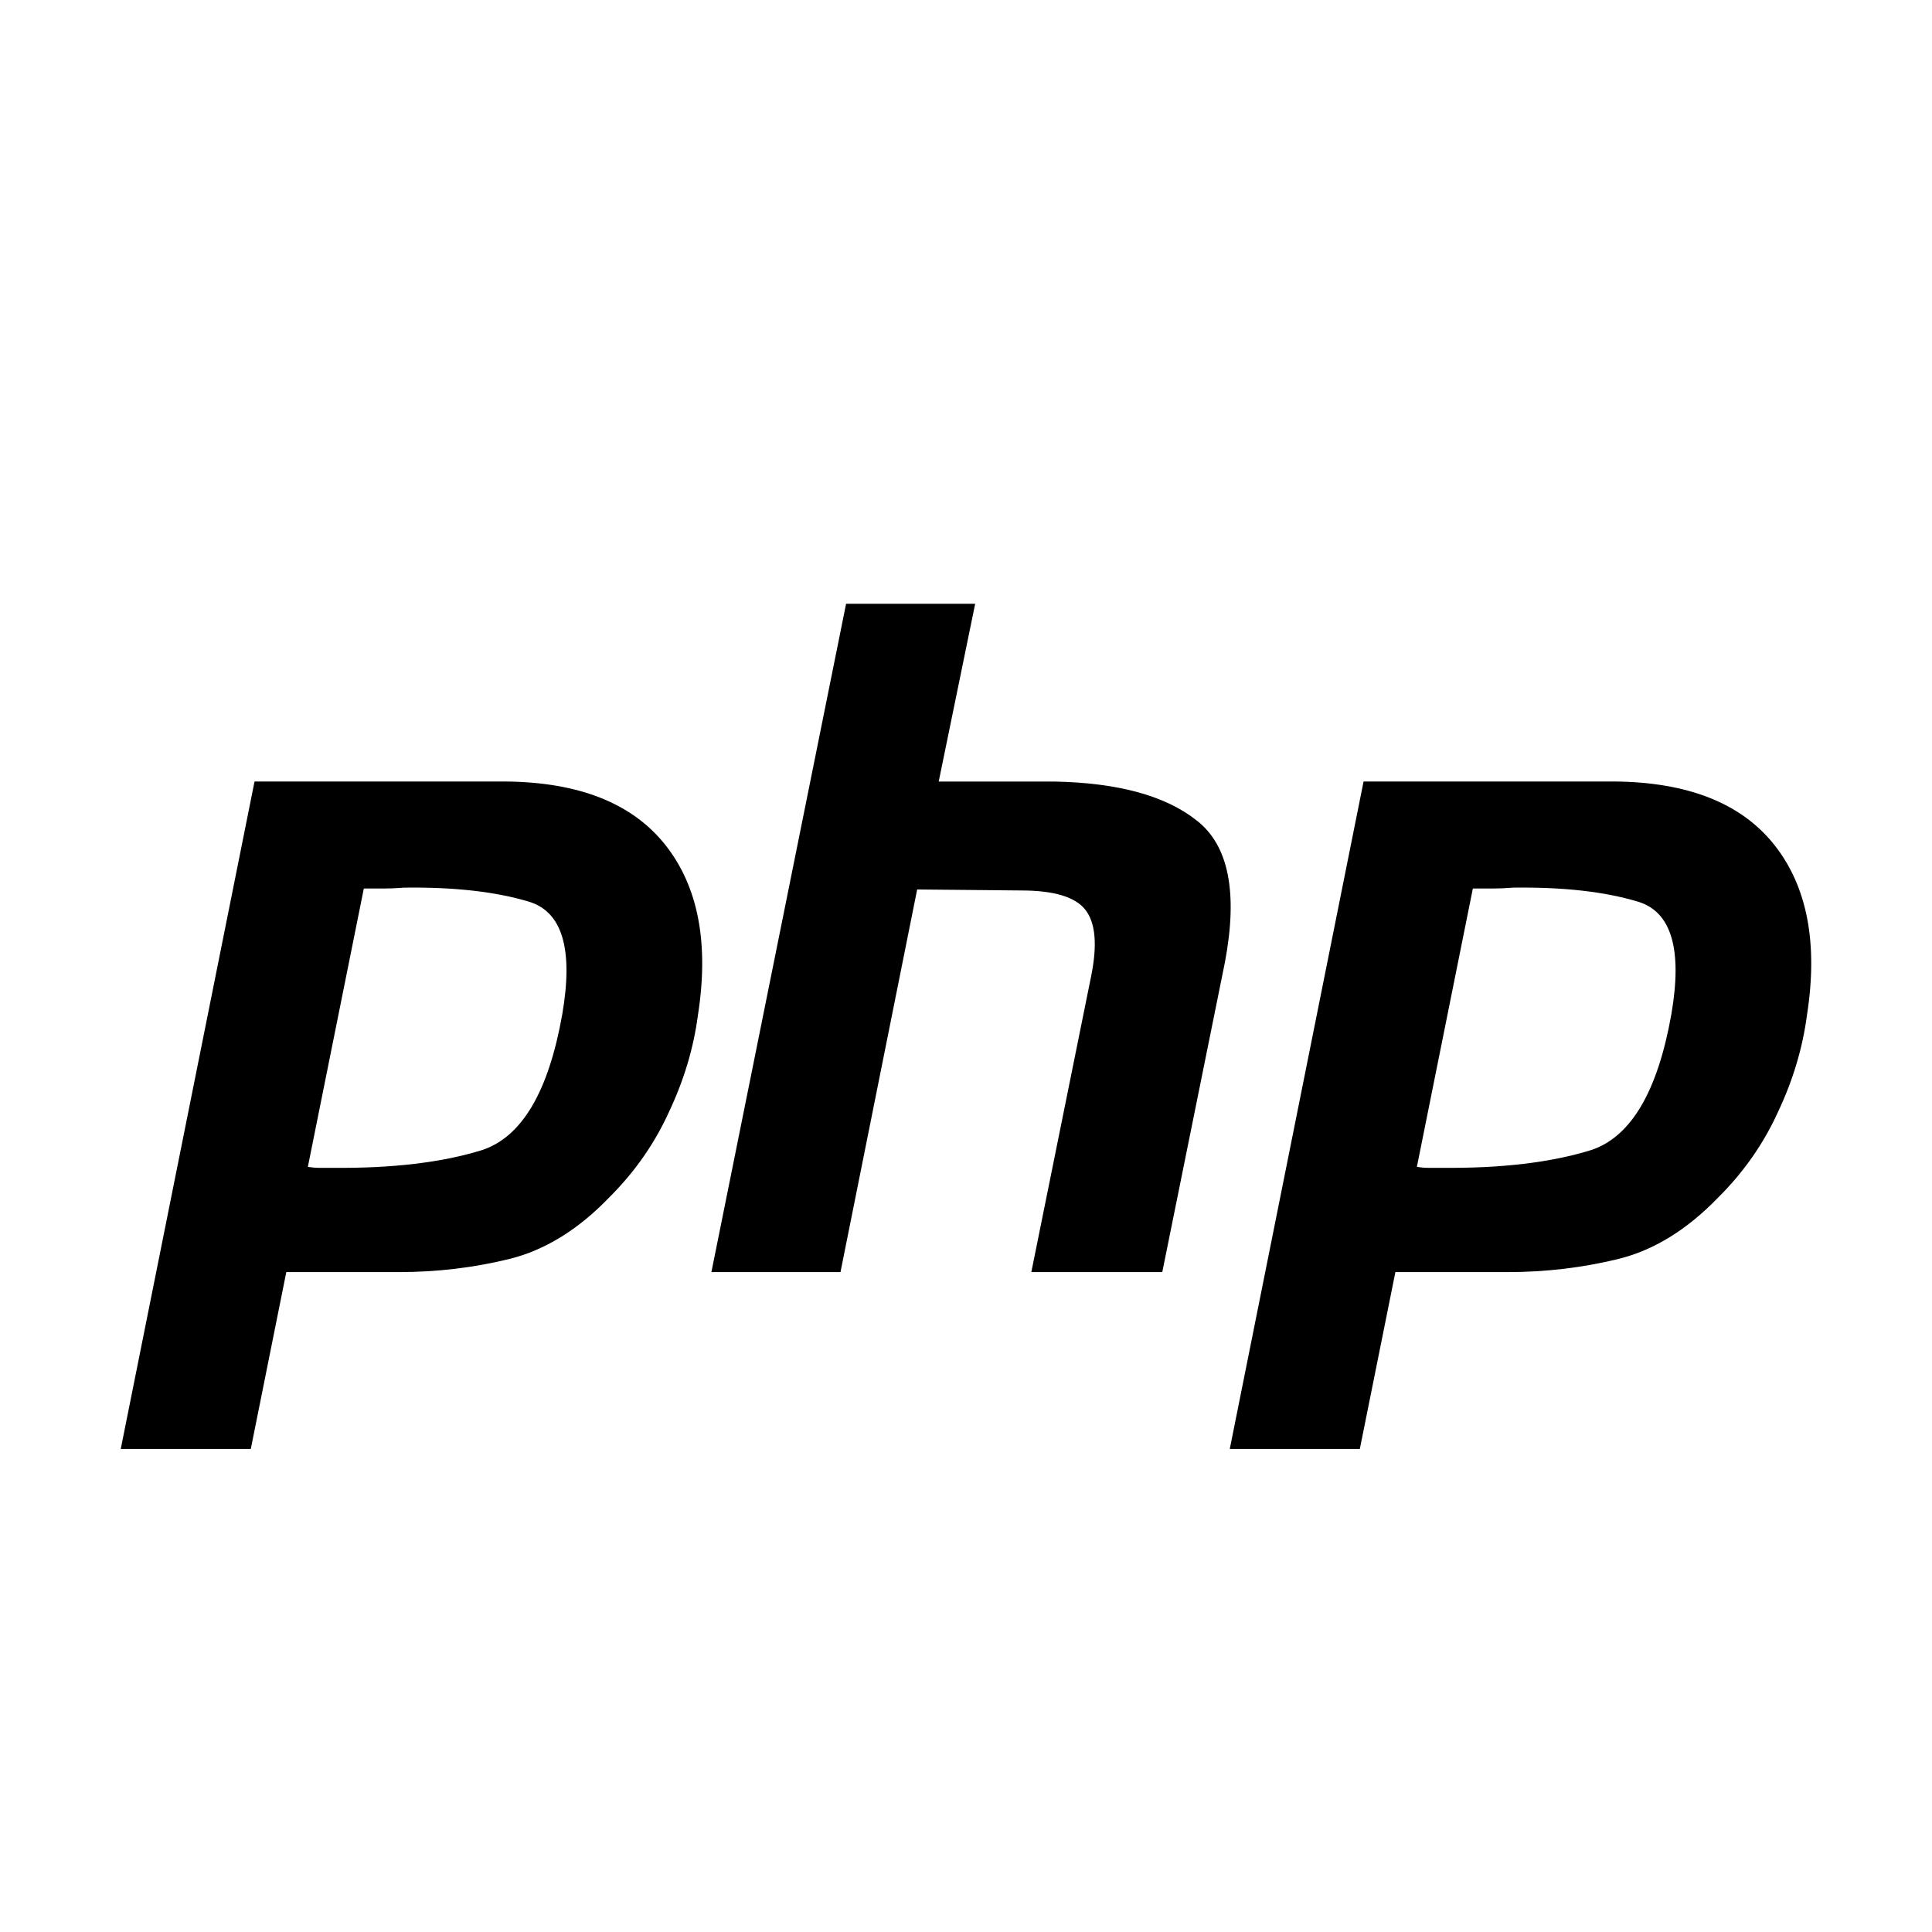
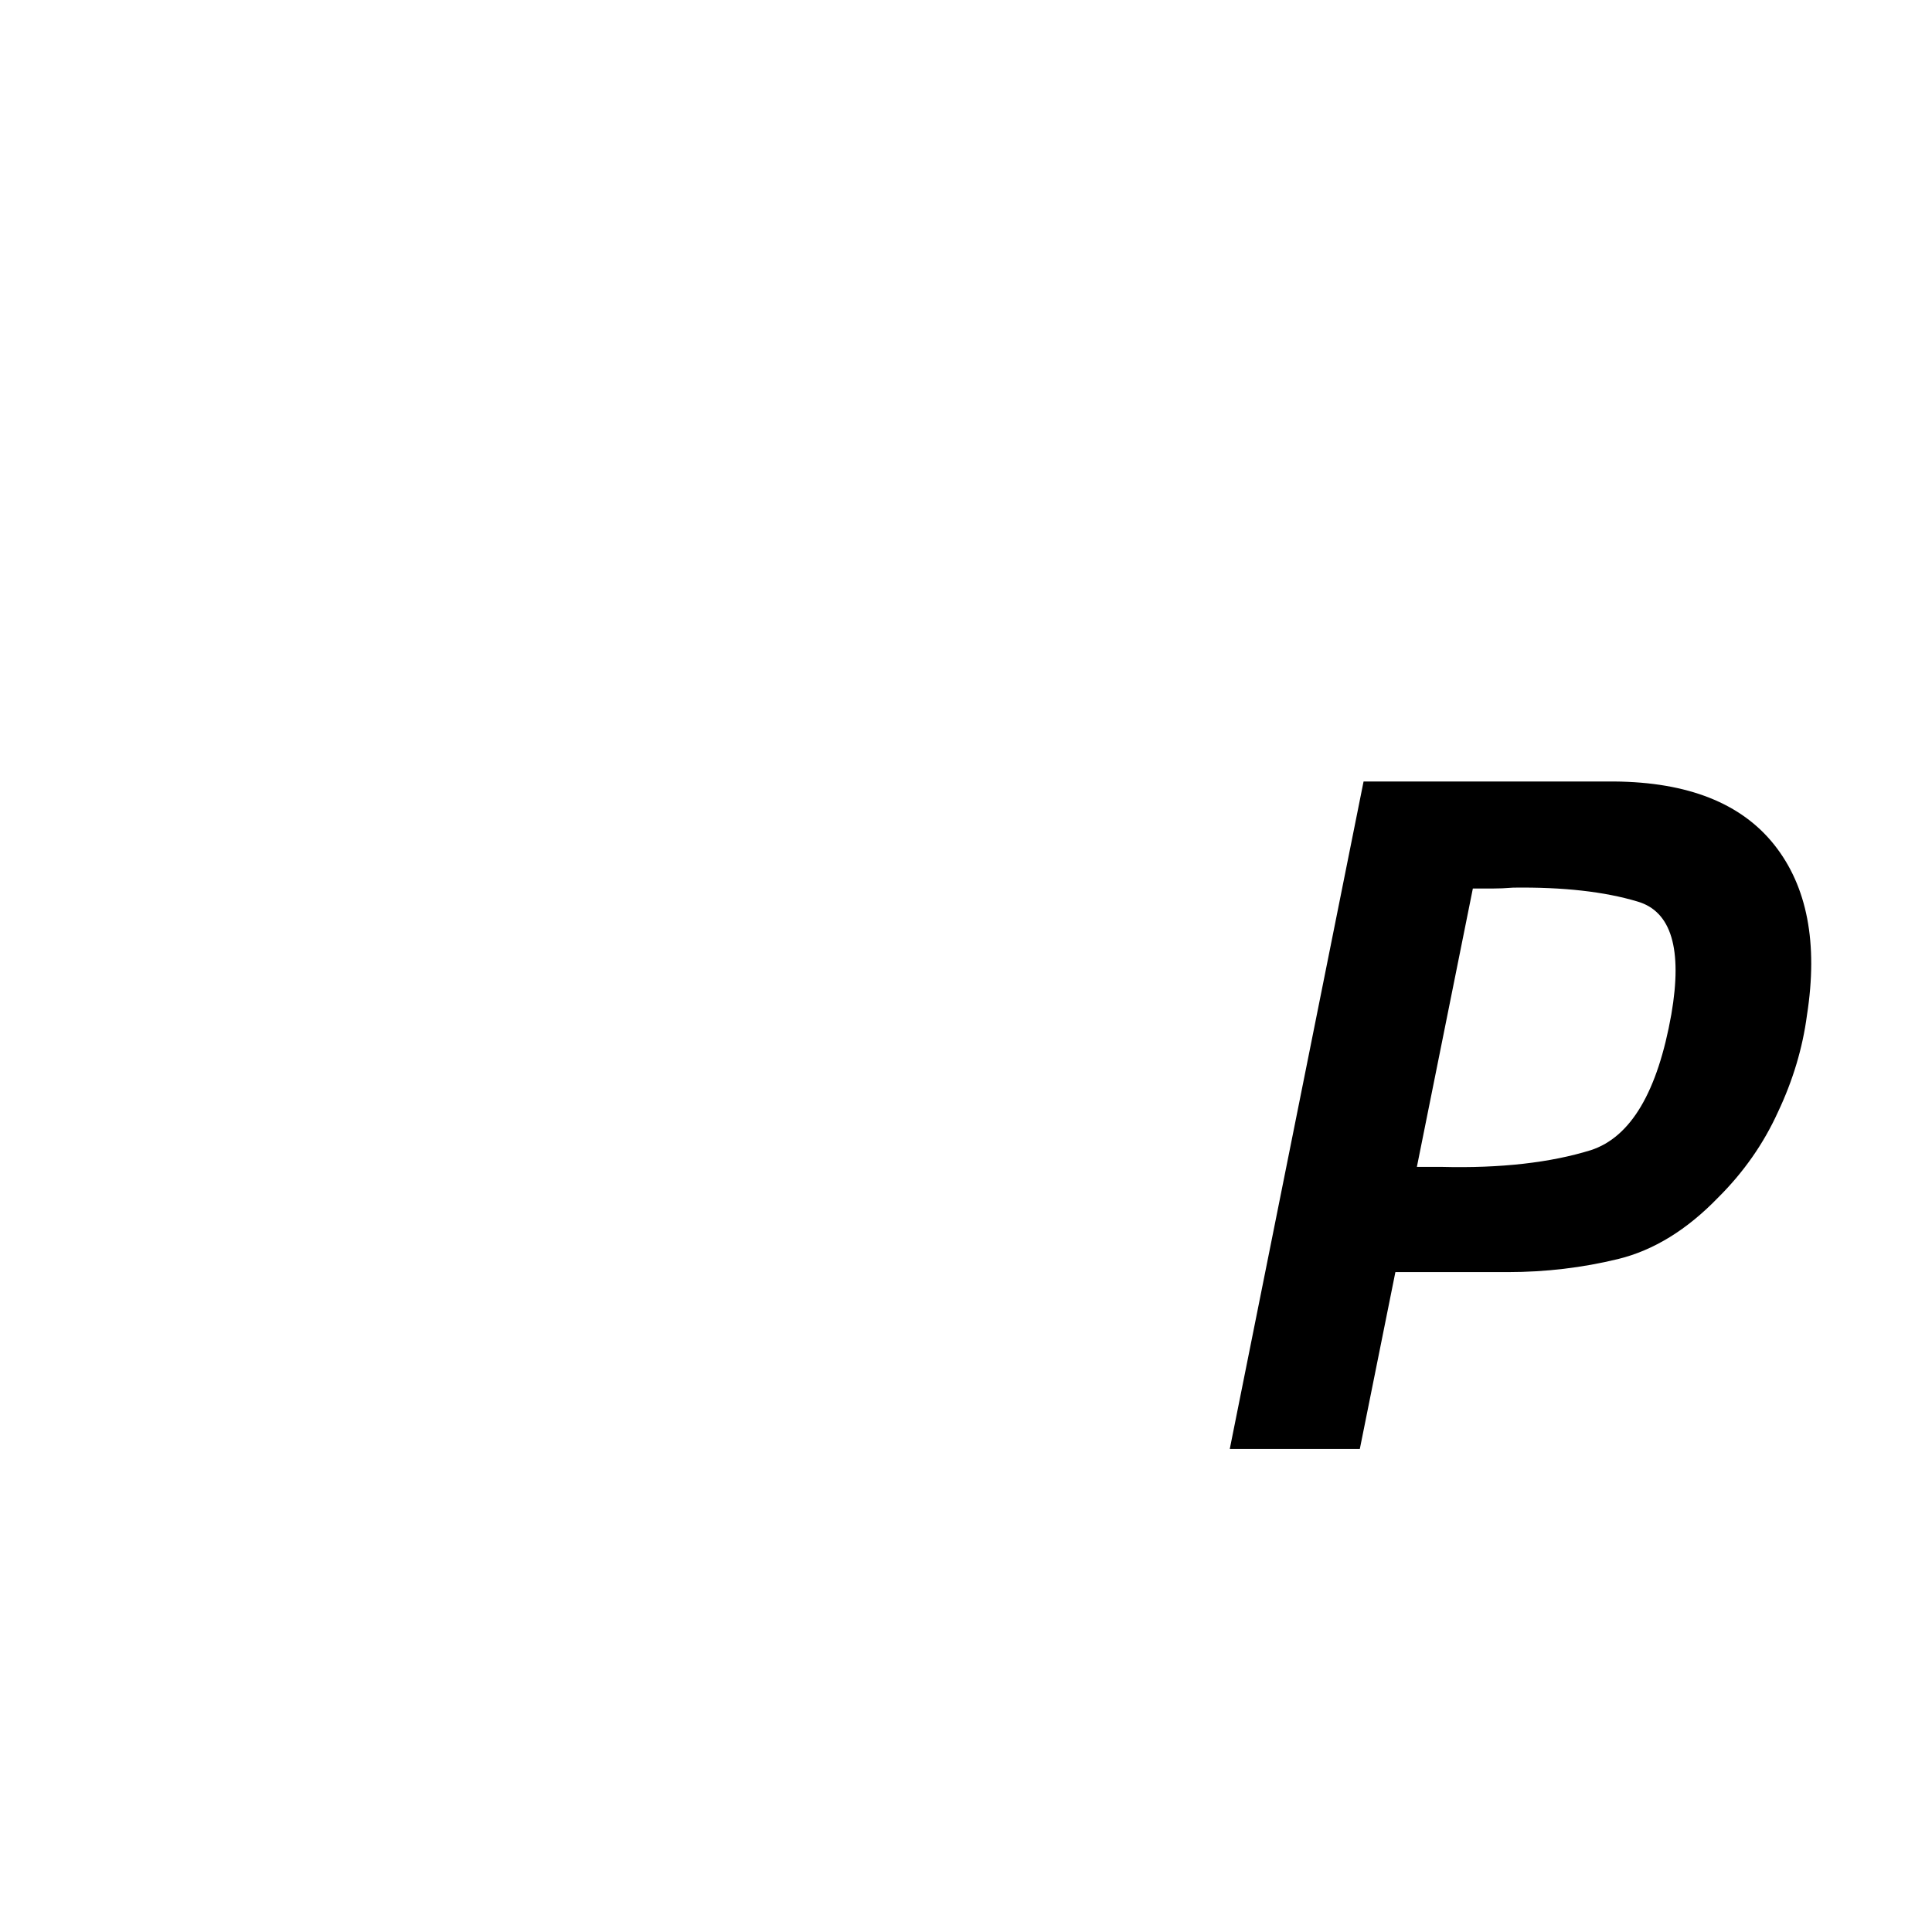
<svg xmlns="http://www.w3.org/2000/svg" width="32" height="32" viewBox="0 0 32 32" fill="none">
-   <path d="M4.216 12.944H8.368C9.587 12.954 10.47 13.304 11.018 13.992C11.565 14.681 11.746 15.622 11.56 16.814C11.488 17.359 11.328 17.893 11.08 18.418C10.842 18.942 10.511 19.415 10.088 19.836C9.572 20.371 9.019 20.71 8.43 20.854C7.841 20.998 7.232 21.07 6.602 21.07H4.742L4.154 23.999H2L4.216 12.944ZM6.029 14.702L5.099 19.327C5.161 19.337 5.223 19.343 5.285 19.343H5.502C6.493 19.353 7.32 19.255 7.981 19.05C8.642 18.834 9.086 18.084 9.313 16.799C9.499 15.719 9.313 15.098 8.755 14.933C8.208 14.769 7.521 14.691 6.695 14.702C6.571 14.712 6.452 14.717 6.338 14.717C6.235 14.717 6.127 14.717 6.013 14.717L6.029 14.702Z" fill="black" />
-   <path d="M14.014 10H16.152L15.548 12.945H17.469C18.523 12.966 19.308 13.181 19.824 13.592C20.351 14.004 20.506 14.785 20.289 15.936L19.251 21.07H17.082L18.073 16.167C18.177 15.653 18.146 15.289 17.98 15.073C17.815 14.857 17.459 14.749 16.911 14.749L15.191 14.733L13.921 21.07H11.783L14.014 10Z" fill="black" />
-   <path d="M22.585 12.944H26.738C27.956 12.954 28.84 13.304 29.387 13.992C29.934 14.681 30.115 15.622 29.929 16.814C29.857 17.359 29.697 17.893 29.449 18.418C29.211 18.942 28.881 19.415 28.457 19.836C27.941 20.37 27.388 20.71 26.799 20.854C26.211 20.997 25.601 21.07 24.971 21.07H23.112L22.523 23.999H20.369L22.585 12.944ZM24.398 14.702L23.468 19.327C23.53 19.337 23.592 19.343 23.654 19.343H23.871C24.863 19.353 25.689 19.255 26.35 19.05C27.011 18.834 27.455 18.084 27.683 16.799C27.869 15.719 27.683 15.097 27.125 14.933C26.577 14.768 25.89 14.691 25.064 14.702C24.94 14.712 24.821 14.717 24.708 14.717C24.604 14.717 24.496 14.717 24.382 14.717L24.398 14.702Z" fill="black" />
+   <path d="M22.585 12.944H26.738C27.956 12.954 28.84 13.304 29.387 13.992C29.934 14.681 30.115 15.622 29.929 16.814C29.857 17.359 29.697 17.893 29.449 18.418C29.211 18.942 28.881 19.415 28.457 19.836C27.941 20.37 27.388 20.71 26.799 20.854C26.211 20.997 25.601 21.07 24.971 21.07H23.112L22.523 23.999H20.369L22.585 12.944ZM24.398 14.702L23.468 19.327H23.871C24.863 19.353 25.689 19.255 26.35 19.05C27.011 18.834 27.455 18.084 27.683 16.799C27.869 15.719 27.683 15.097 27.125 14.933C26.577 14.768 25.89 14.691 25.064 14.702C24.94 14.712 24.821 14.717 24.708 14.717C24.604 14.717 24.496 14.717 24.382 14.717L24.398 14.702Z" fill="black" />
</svg>